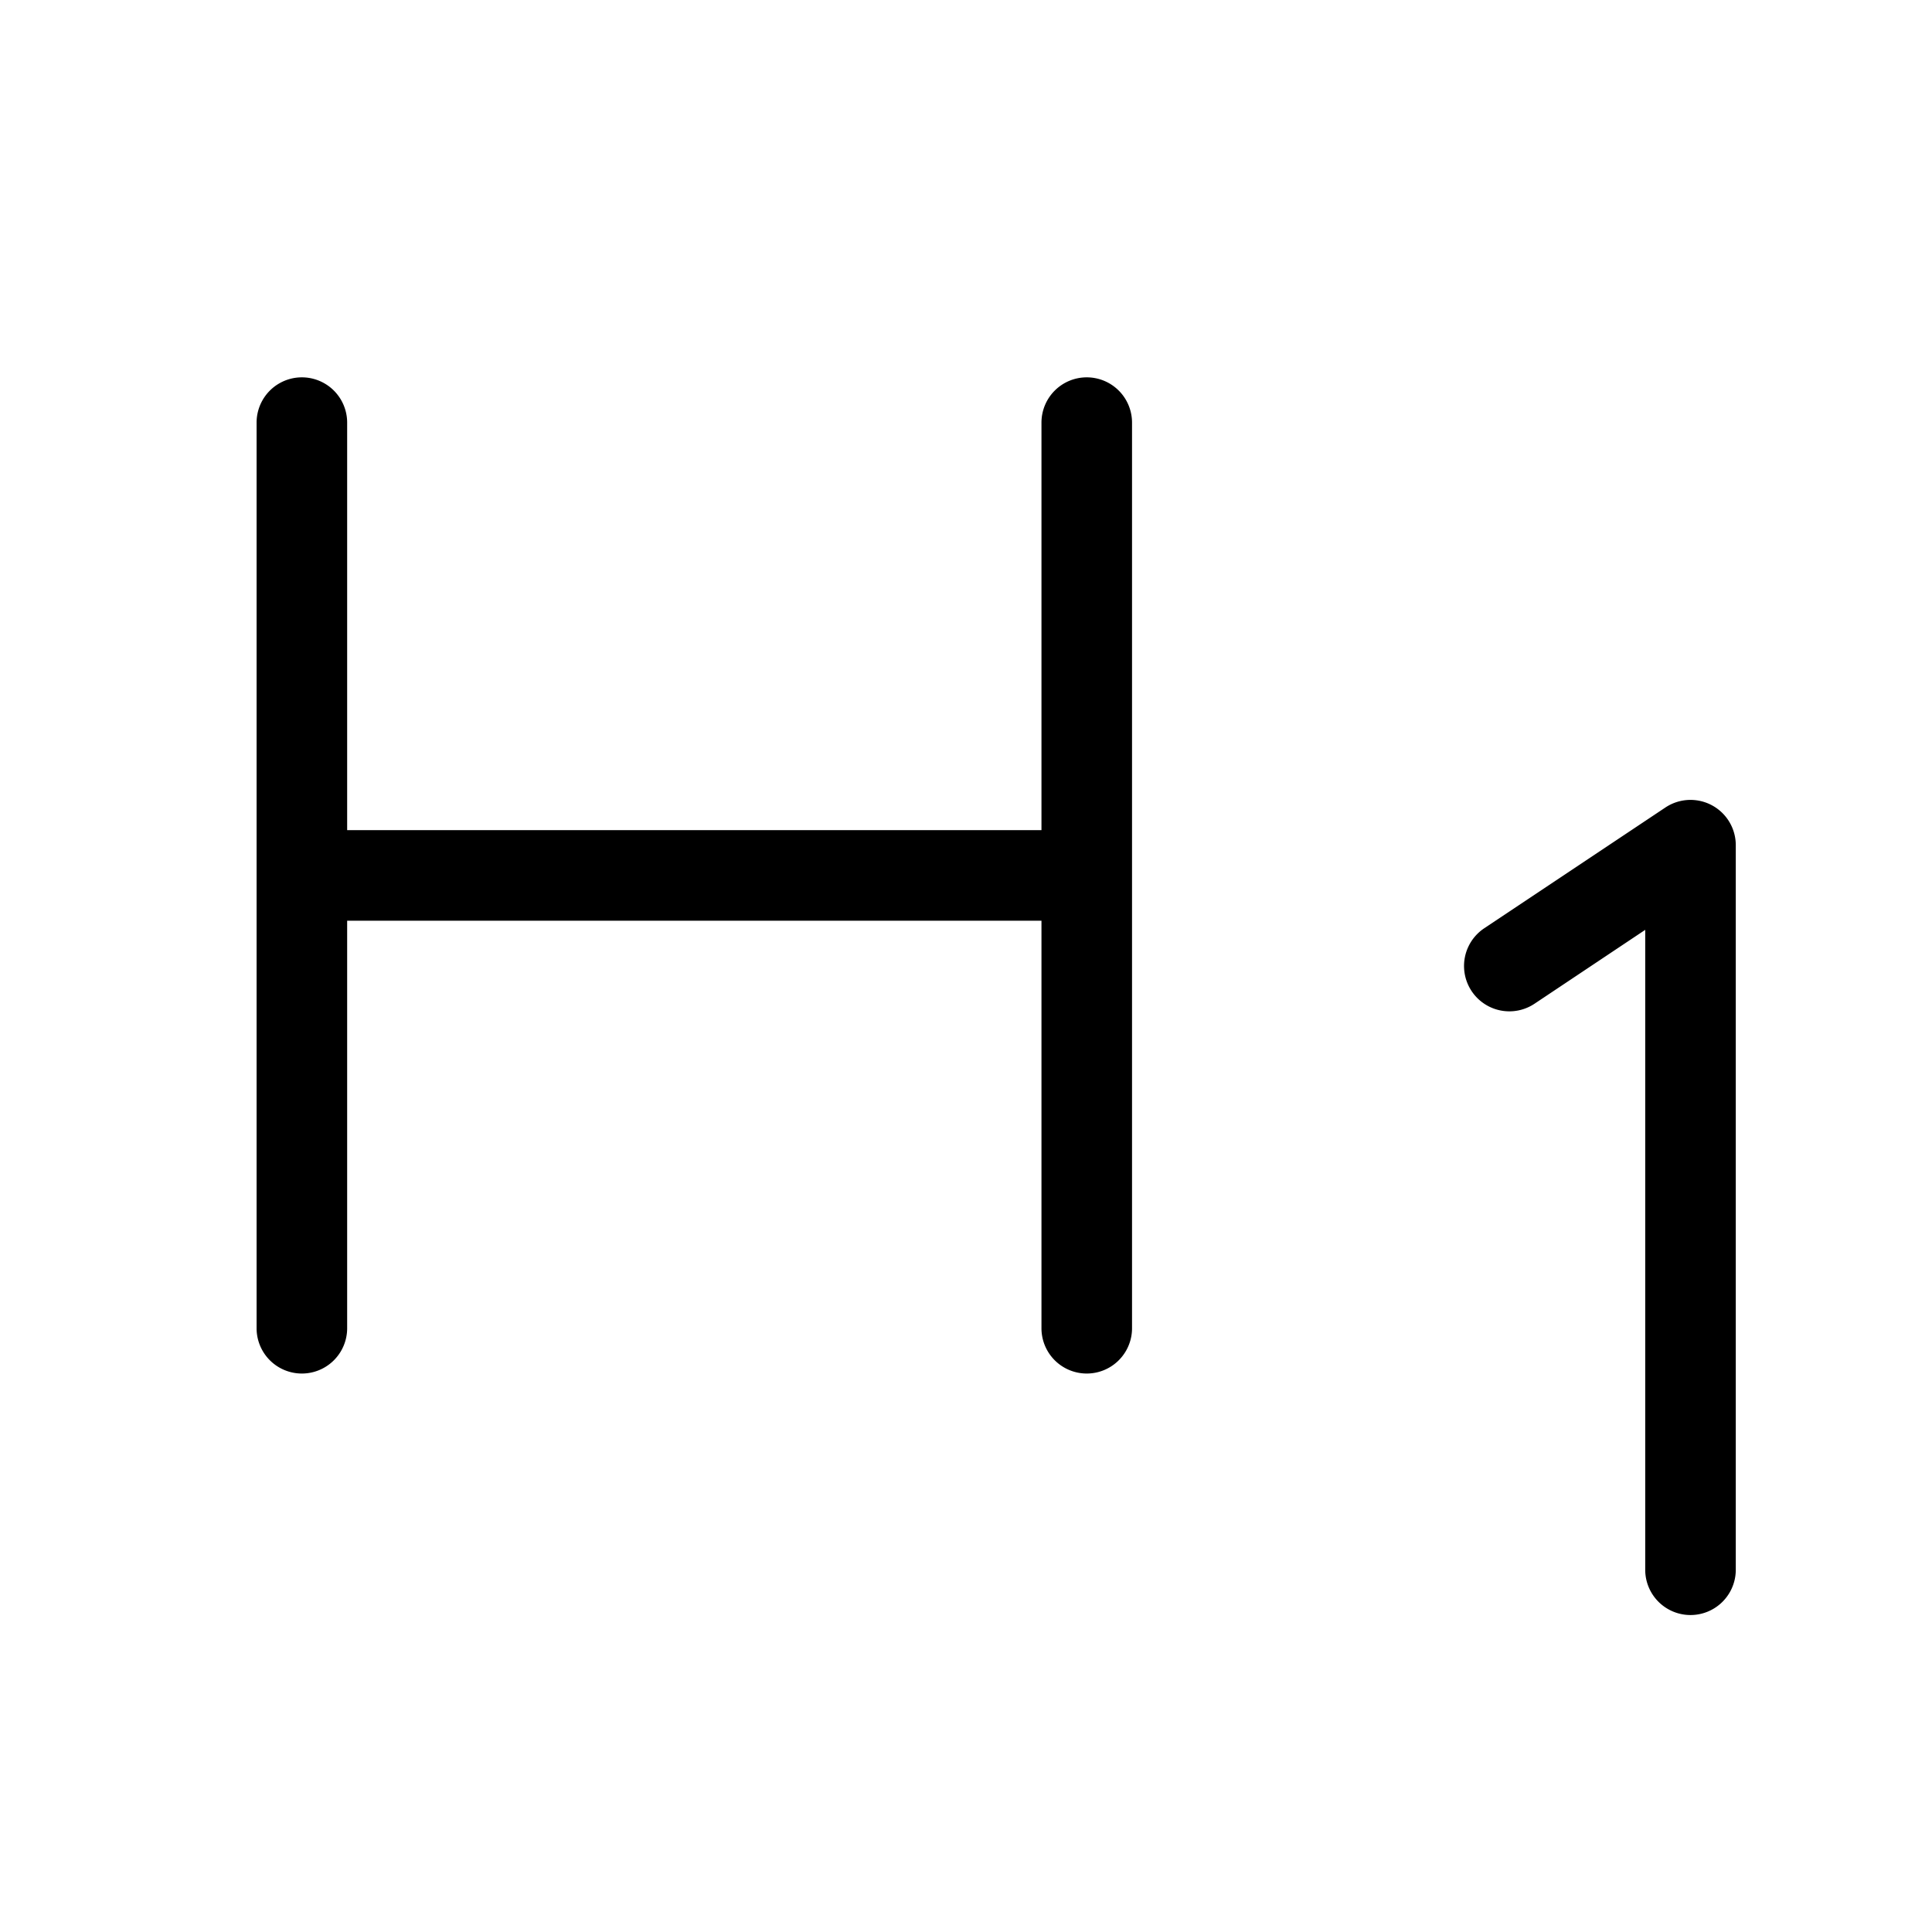
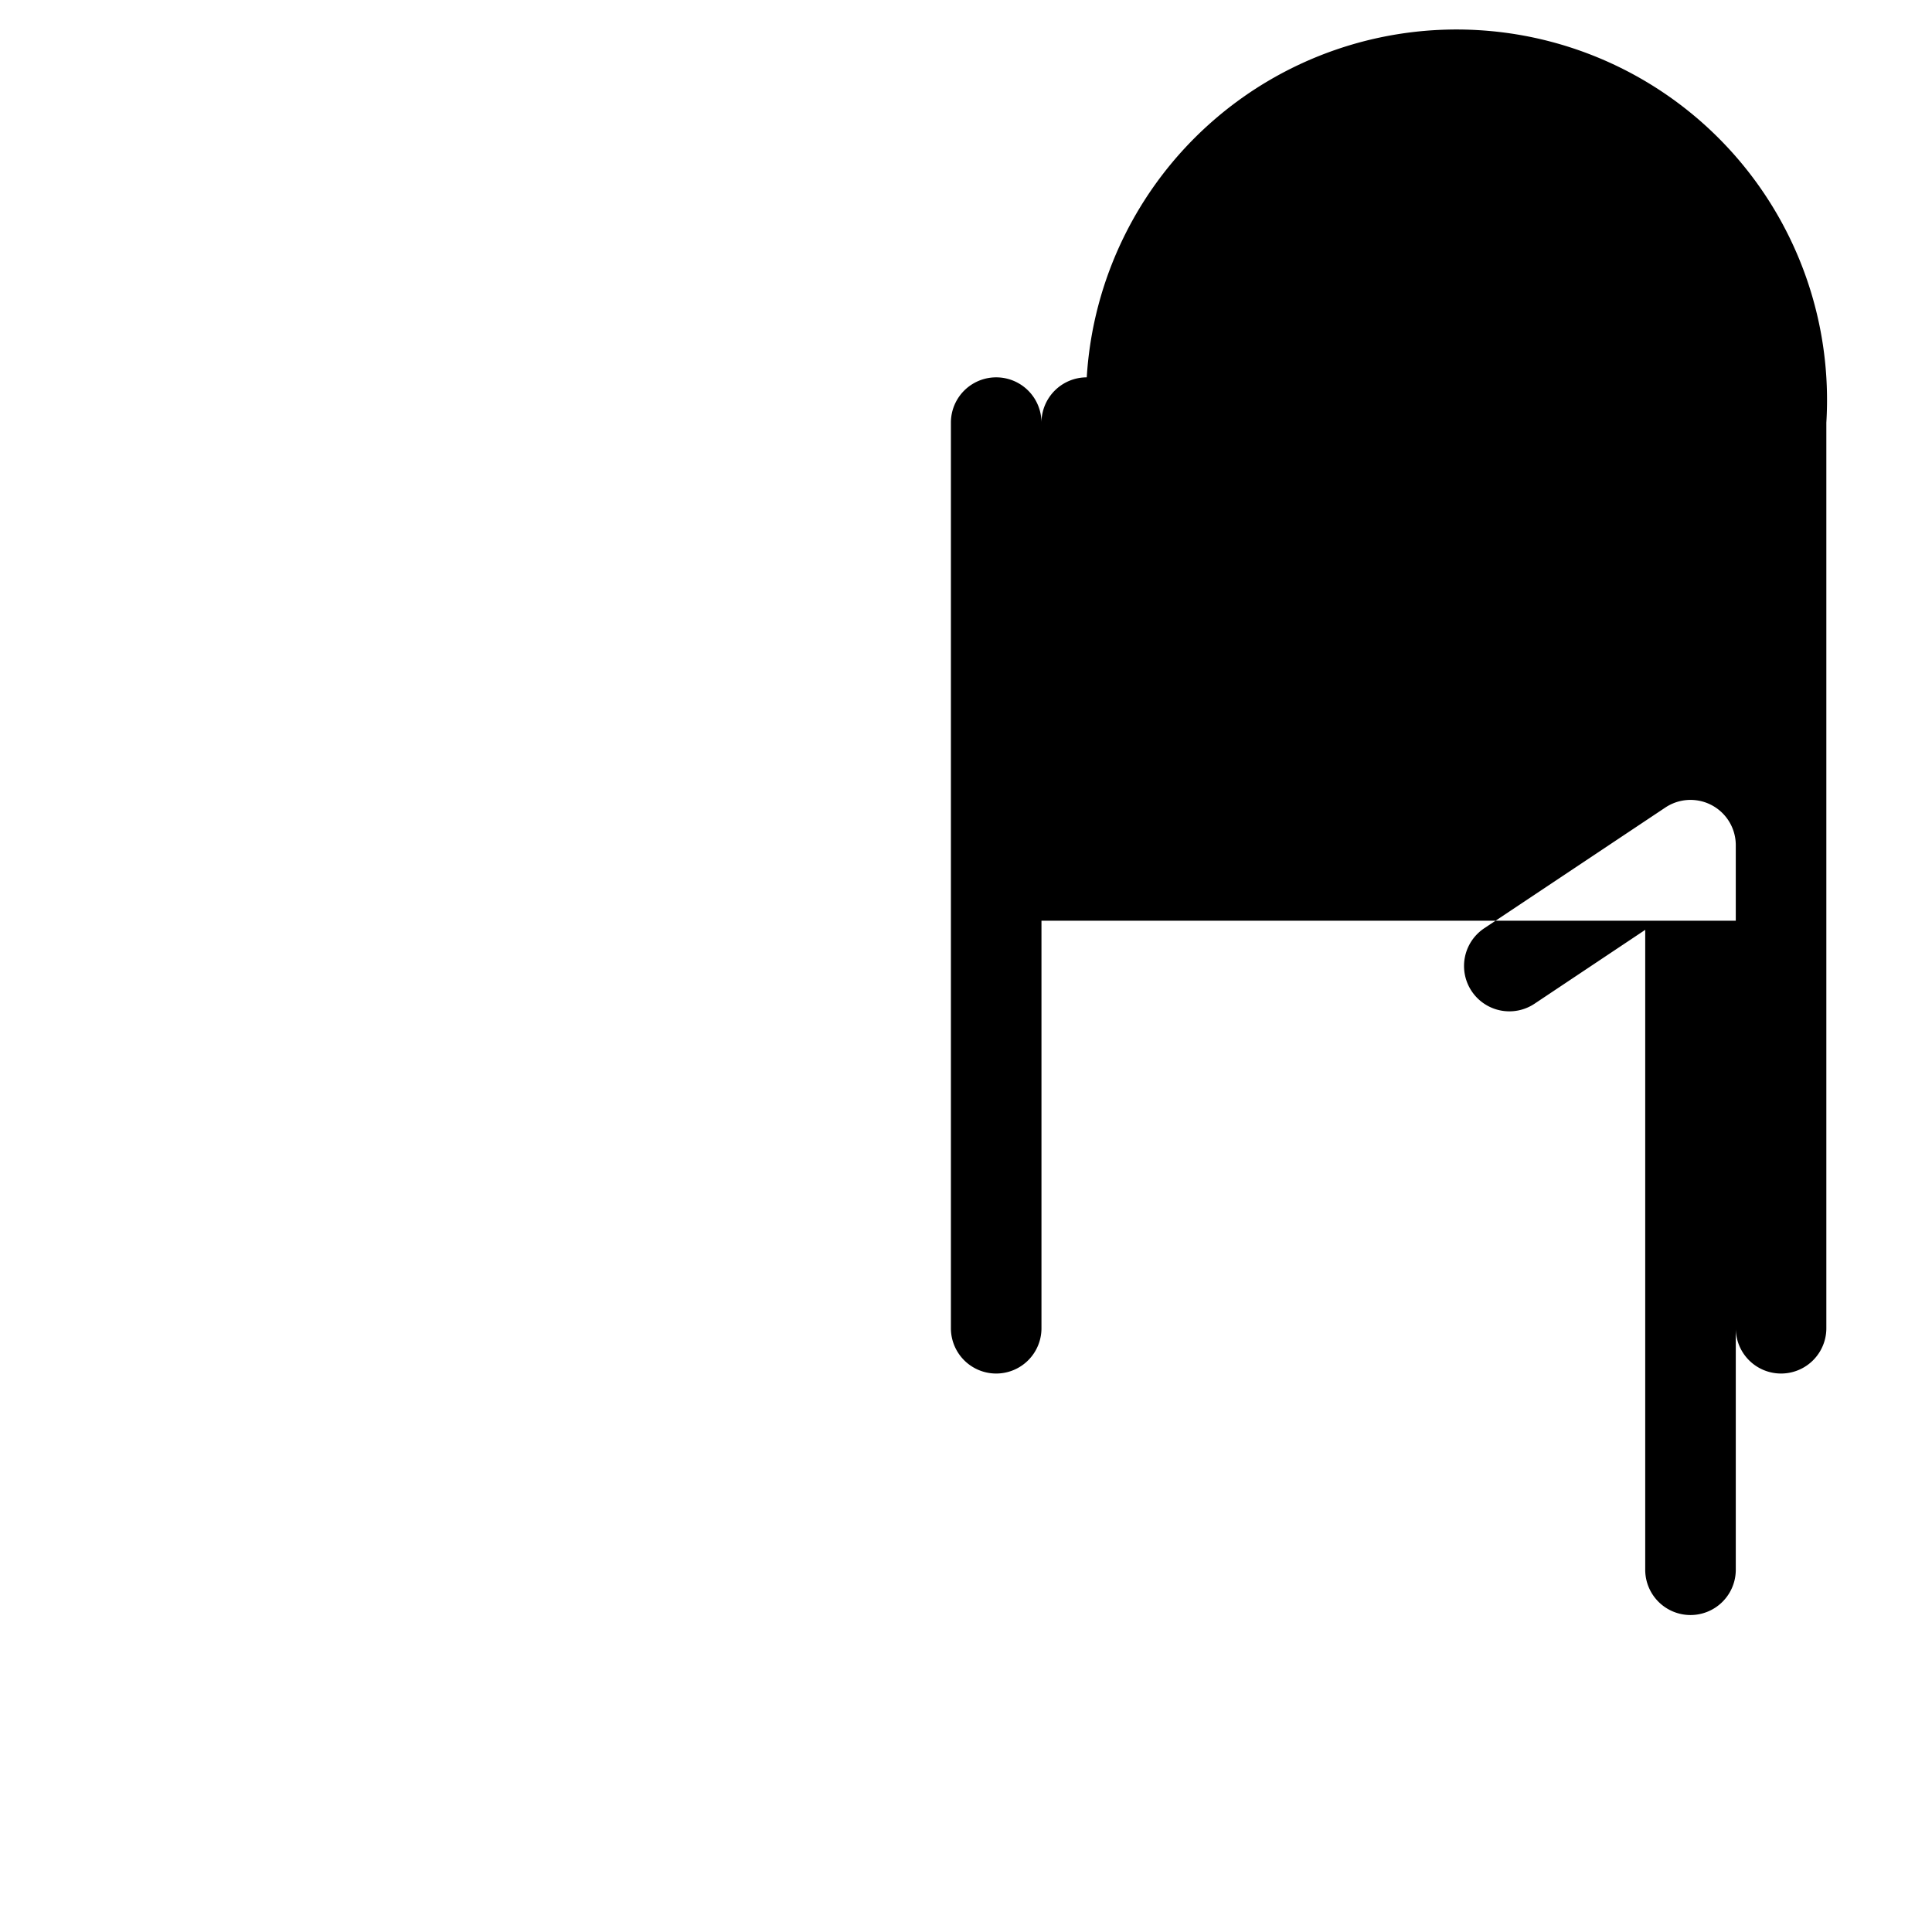
<svg xmlns="http://www.w3.org/2000/svg" viewBox="0 0 256 256" fill="currentColor">
-   <path d="M230,112v96a6,6,0,0,1-12,0V123.21L203.33,133a6,6,0,0,1-6.66-10l24-16a6,6,0,0,1,9.33,5ZM144,50a6,6,0,0,0-6,6v54H46V56a6,6,0,0,0-12,0V176a6,6,0,0,0,12,0V122h92v54a6,6,0,0,0,12,0V56A6,6,0,0,0,144,50Z" />
+   <path d="M230,112v96a6,6,0,0,1-12,0V123.21L203.33,133a6,6,0,0,1-6.66-10l24-16a6,6,0,0,1,9.33,5ZM144,50a6,6,0,0,0-6,6v54V56a6,6,0,0,0-12,0V176a6,6,0,0,0,12,0V122h92v54a6,6,0,0,0,12,0V56A6,6,0,0,0,144,50Z" />
</svg>